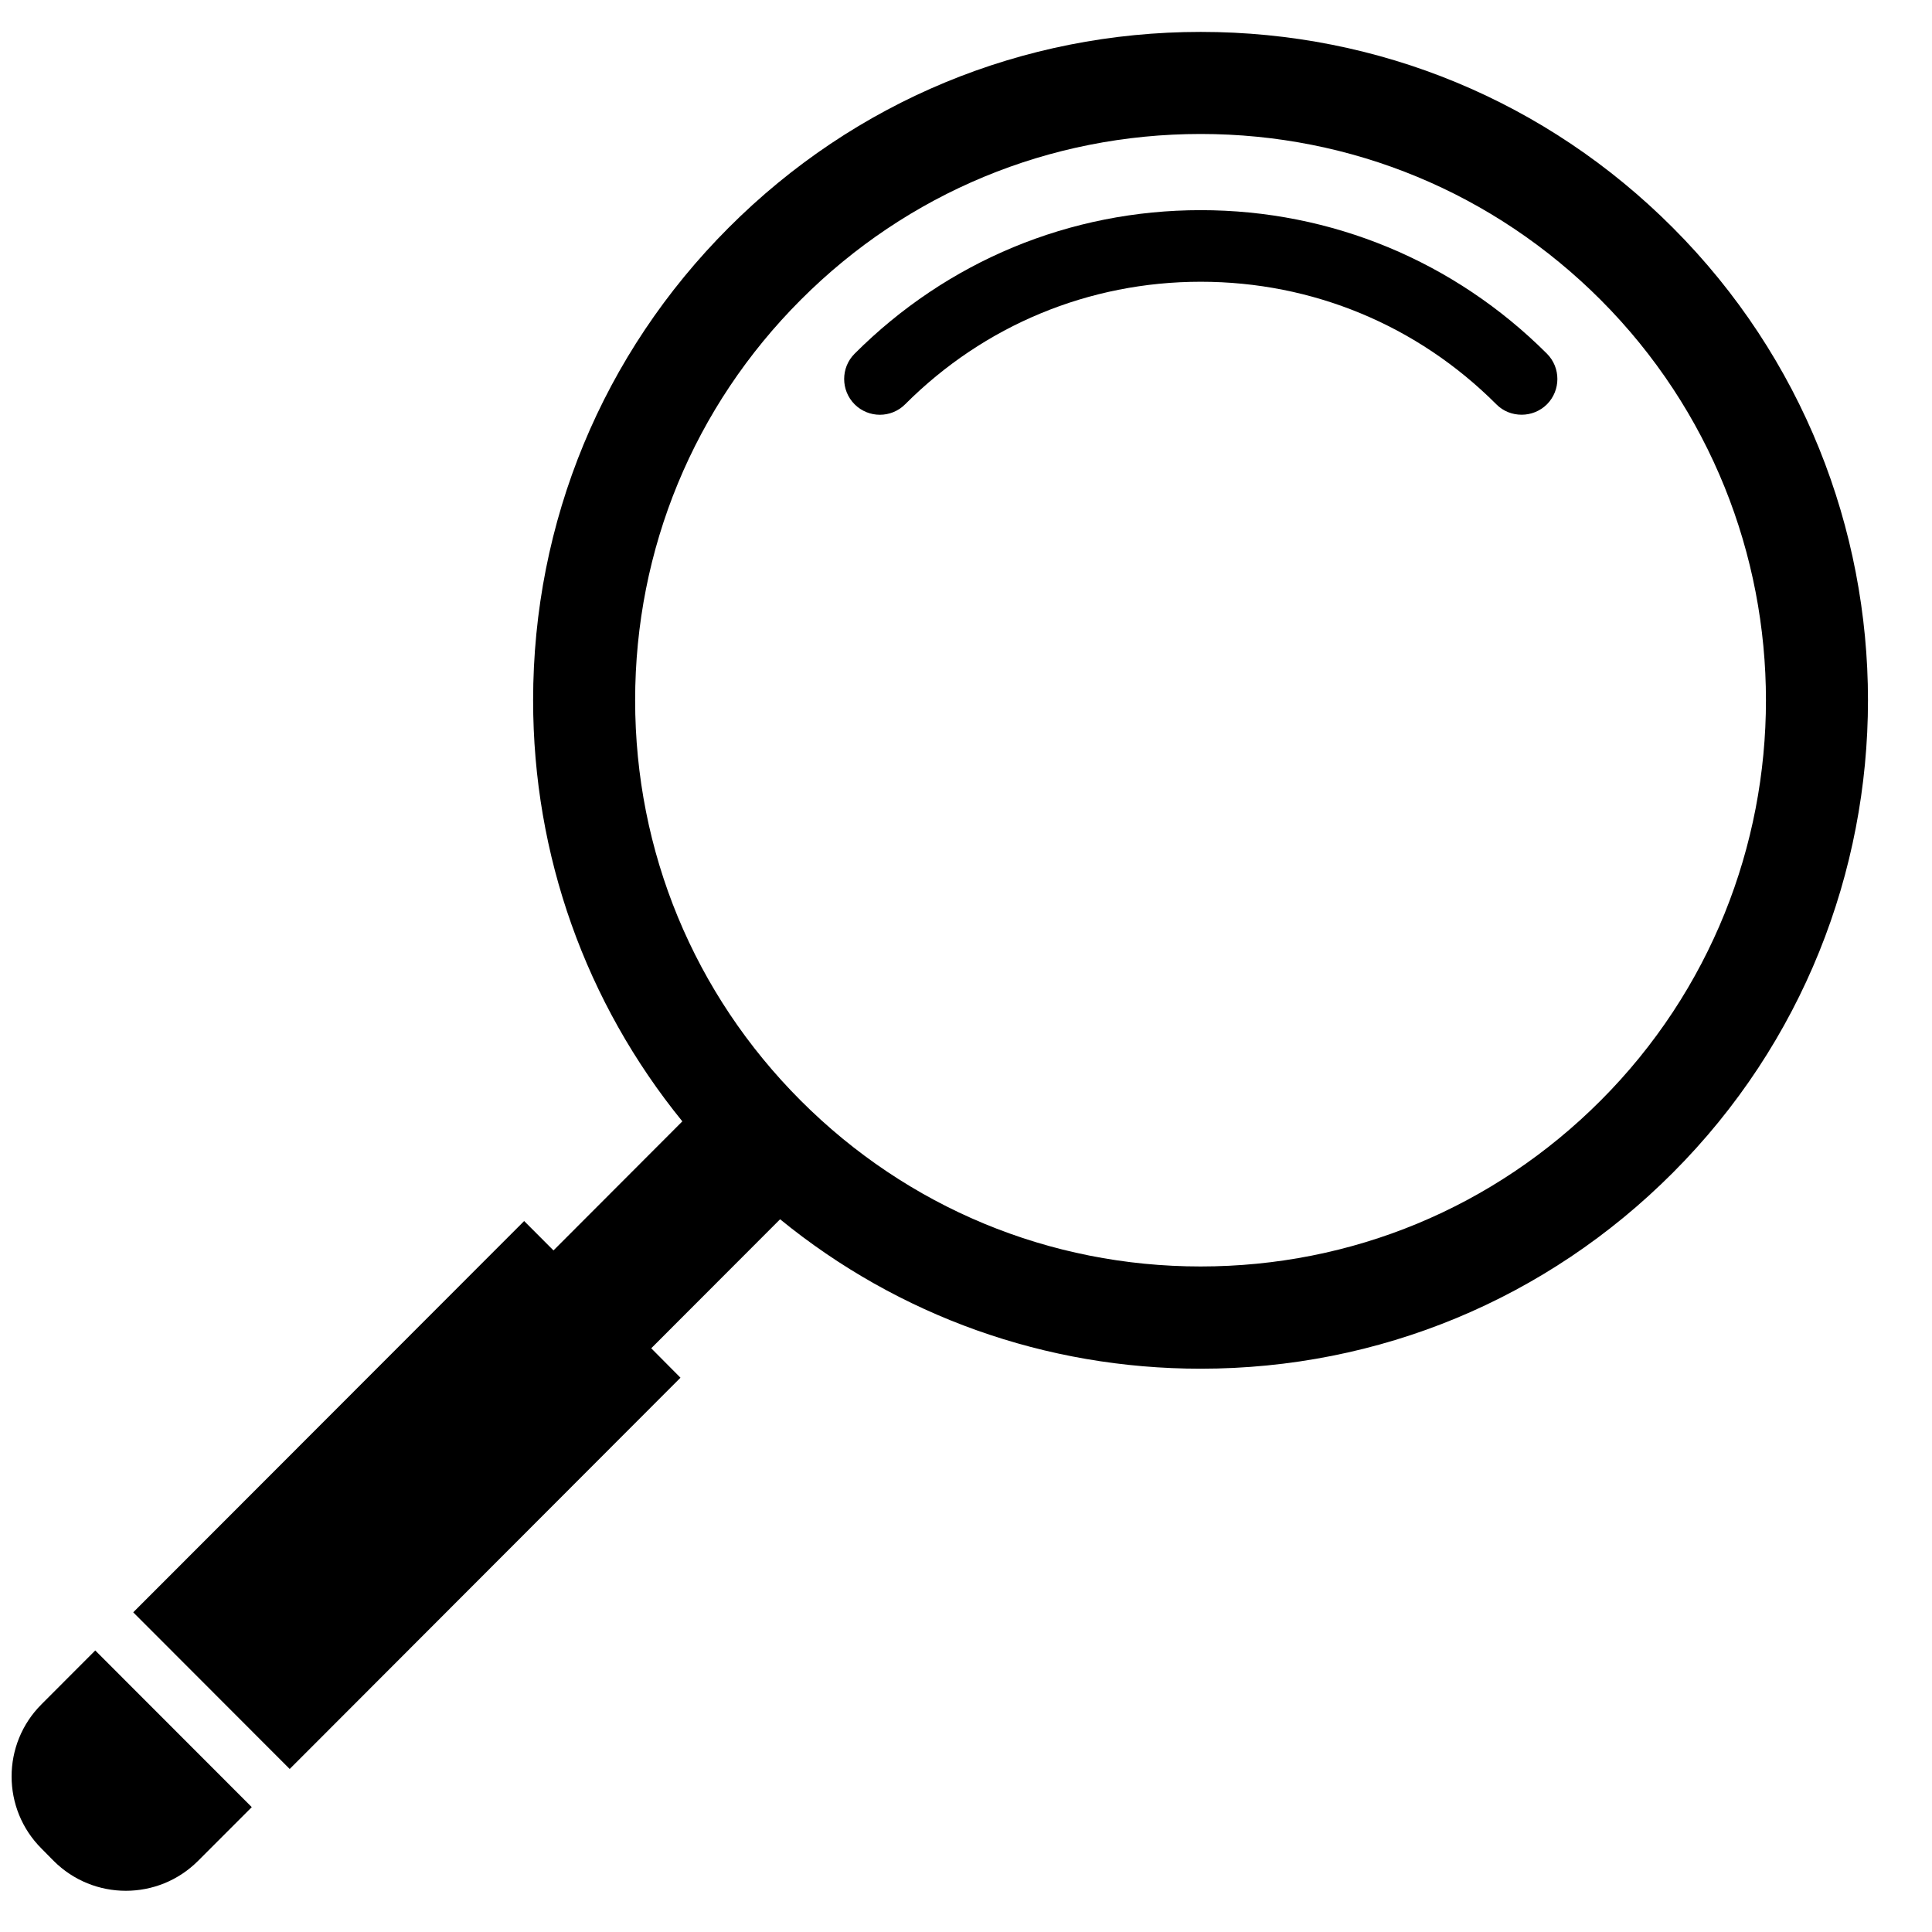
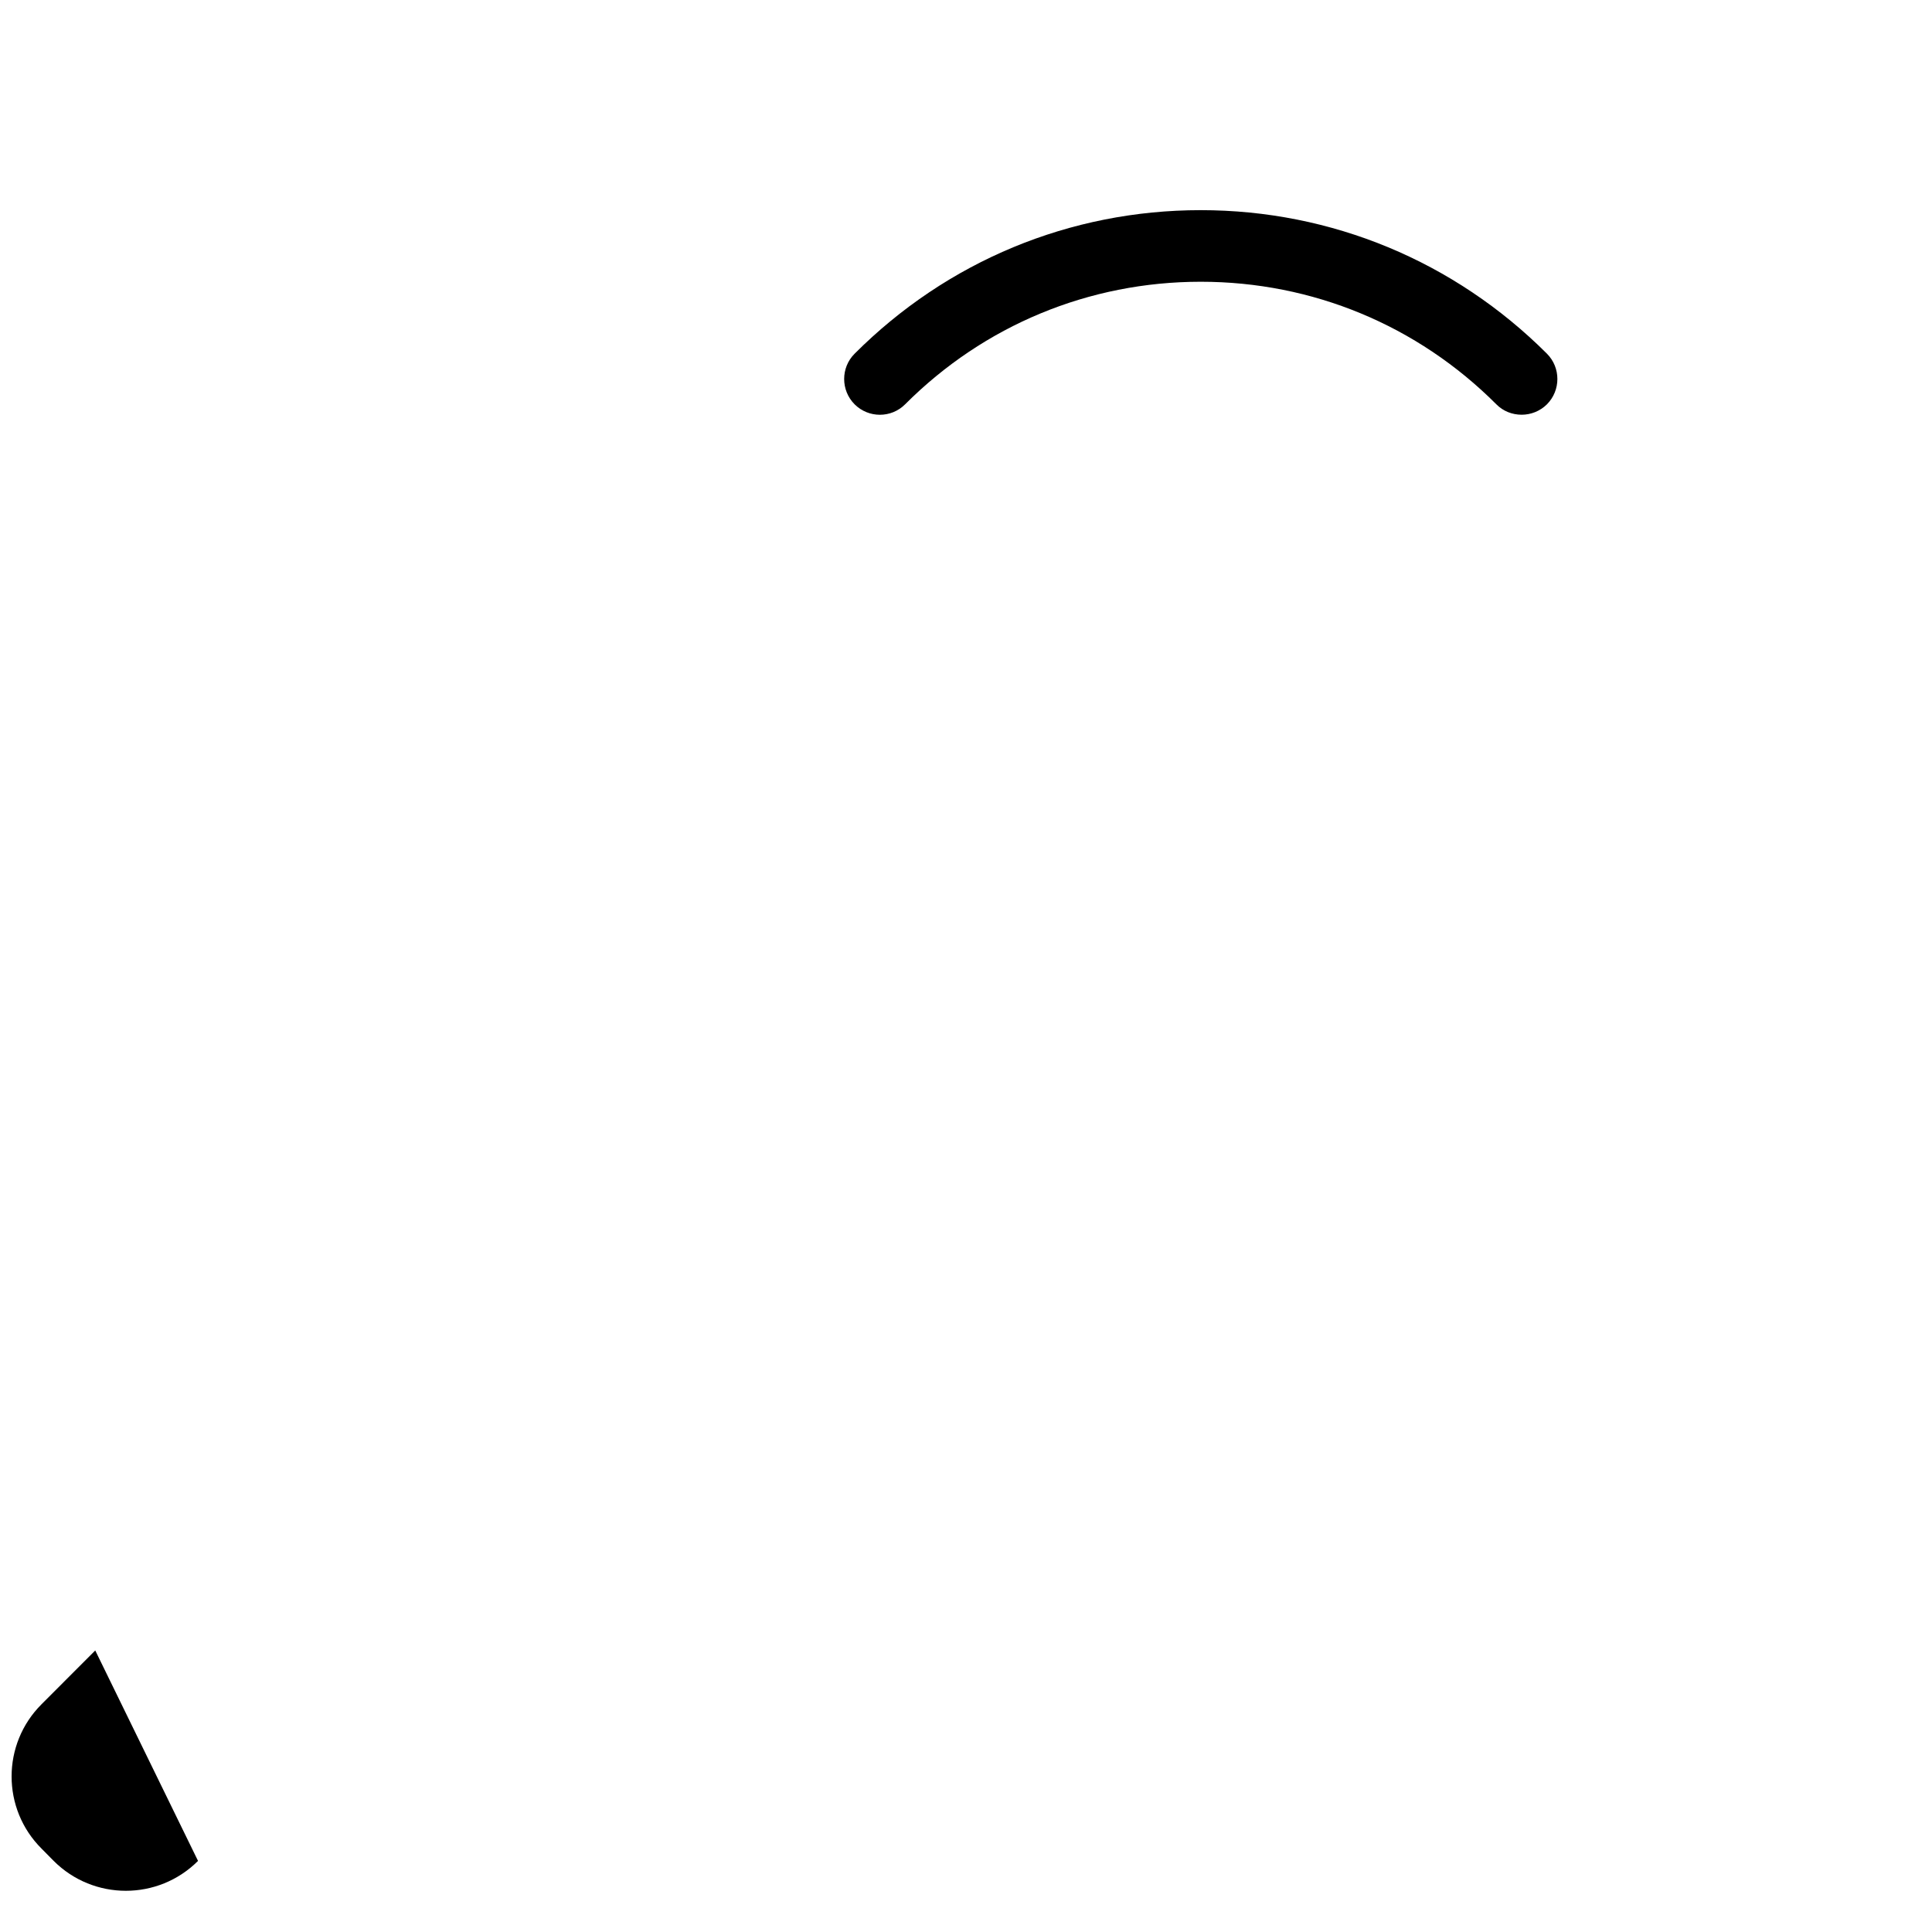
<svg xmlns="http://www.w3.org/2000/svg" viewBox="0 0 150 150">
  <g>
-     <path d="M 129.871 17.672 C 120.082 7.867 107.066 2.477 93.23 2.477 C 79.383 2.477 66.371 7.867 56.578 17.672 C 46.785 27.469 41.391 40.508 41.391 54.375 C 41.391 66.426 45.48 77.84 52.977 87.062 L 42.973 97.082 L 40.695 94.801 L 10.344 125.18 L 22.492 137.344 L 52.832 106.965 L 50.562 104.68 L 60.566 94.664 C 69.777 102.18 81.18 106.266 93.215 106.266 C 107.062 106.266 120.078 100.867 129.871 91.059 C 150.082 70.828 150.082 37.906 129.871 17.672 Z M 124.273 85.449 C 115.977 93.758 104.953 98.328 93.215 98.328 C 81.488 98.328 70.465 93.754 62.168 85.449 C 53.879 77.152 49.312 66.113 49.312 54.367 C 49.312 42.625 53.879 31.578 62.172 23.277 C 70.461 14.973 81.48 10.402 93.223 10.402 C 104.949 10.402 115.973 14.977 124.27 23.277 C 141.387 40.426 141.387 68.32 124.273 85.449 Z M 124.273 85.449 " />
-   </g>
+     </g>
  <path d="M 93.223 16.316 C 83.066 16.316 73.531 20.281 66.352 27.461 C 65.27 28.543 65.27 30.305 66.352 31.391 C 67.434 32.473 69.195 32.473 70.273 31.391 C 76.406 25.25 84.555 21.875 93.223 21.875 C 101.895 21.875 110.039 25.25 116.176 31.391 C 116.711 31.934 117.422 32.199 118.141 32.199 C 118.844 32.199 119.555 31.934 120.105 31.391 C 121.184 30.305 121.184 28.543 120.105 27.461 C 112.918 20.281 103.375 16.316 93.223 16.316 Z M 93.223 16.316 " />
-   <path d="M 3.227 132.316 C 0.125 135.41 0.125 140.438 3.227 143.527 L 4.168 144.48 C 7.266 147.574 12.277 147.574 15.375 144.48 L 19.547 140.305 L 7.395 128.141 Z M 3.227 132.316 " />
+   <path d="M 3.227 132.316 C 0.125 135.41 0.125 140.438 3.227 143.527 L 4.168 144.48 C 7.266 147.574 12.277 147.574 15.375 144.48 L 7.395 128.141 Z M 3.227 132.316 " />
</svg>